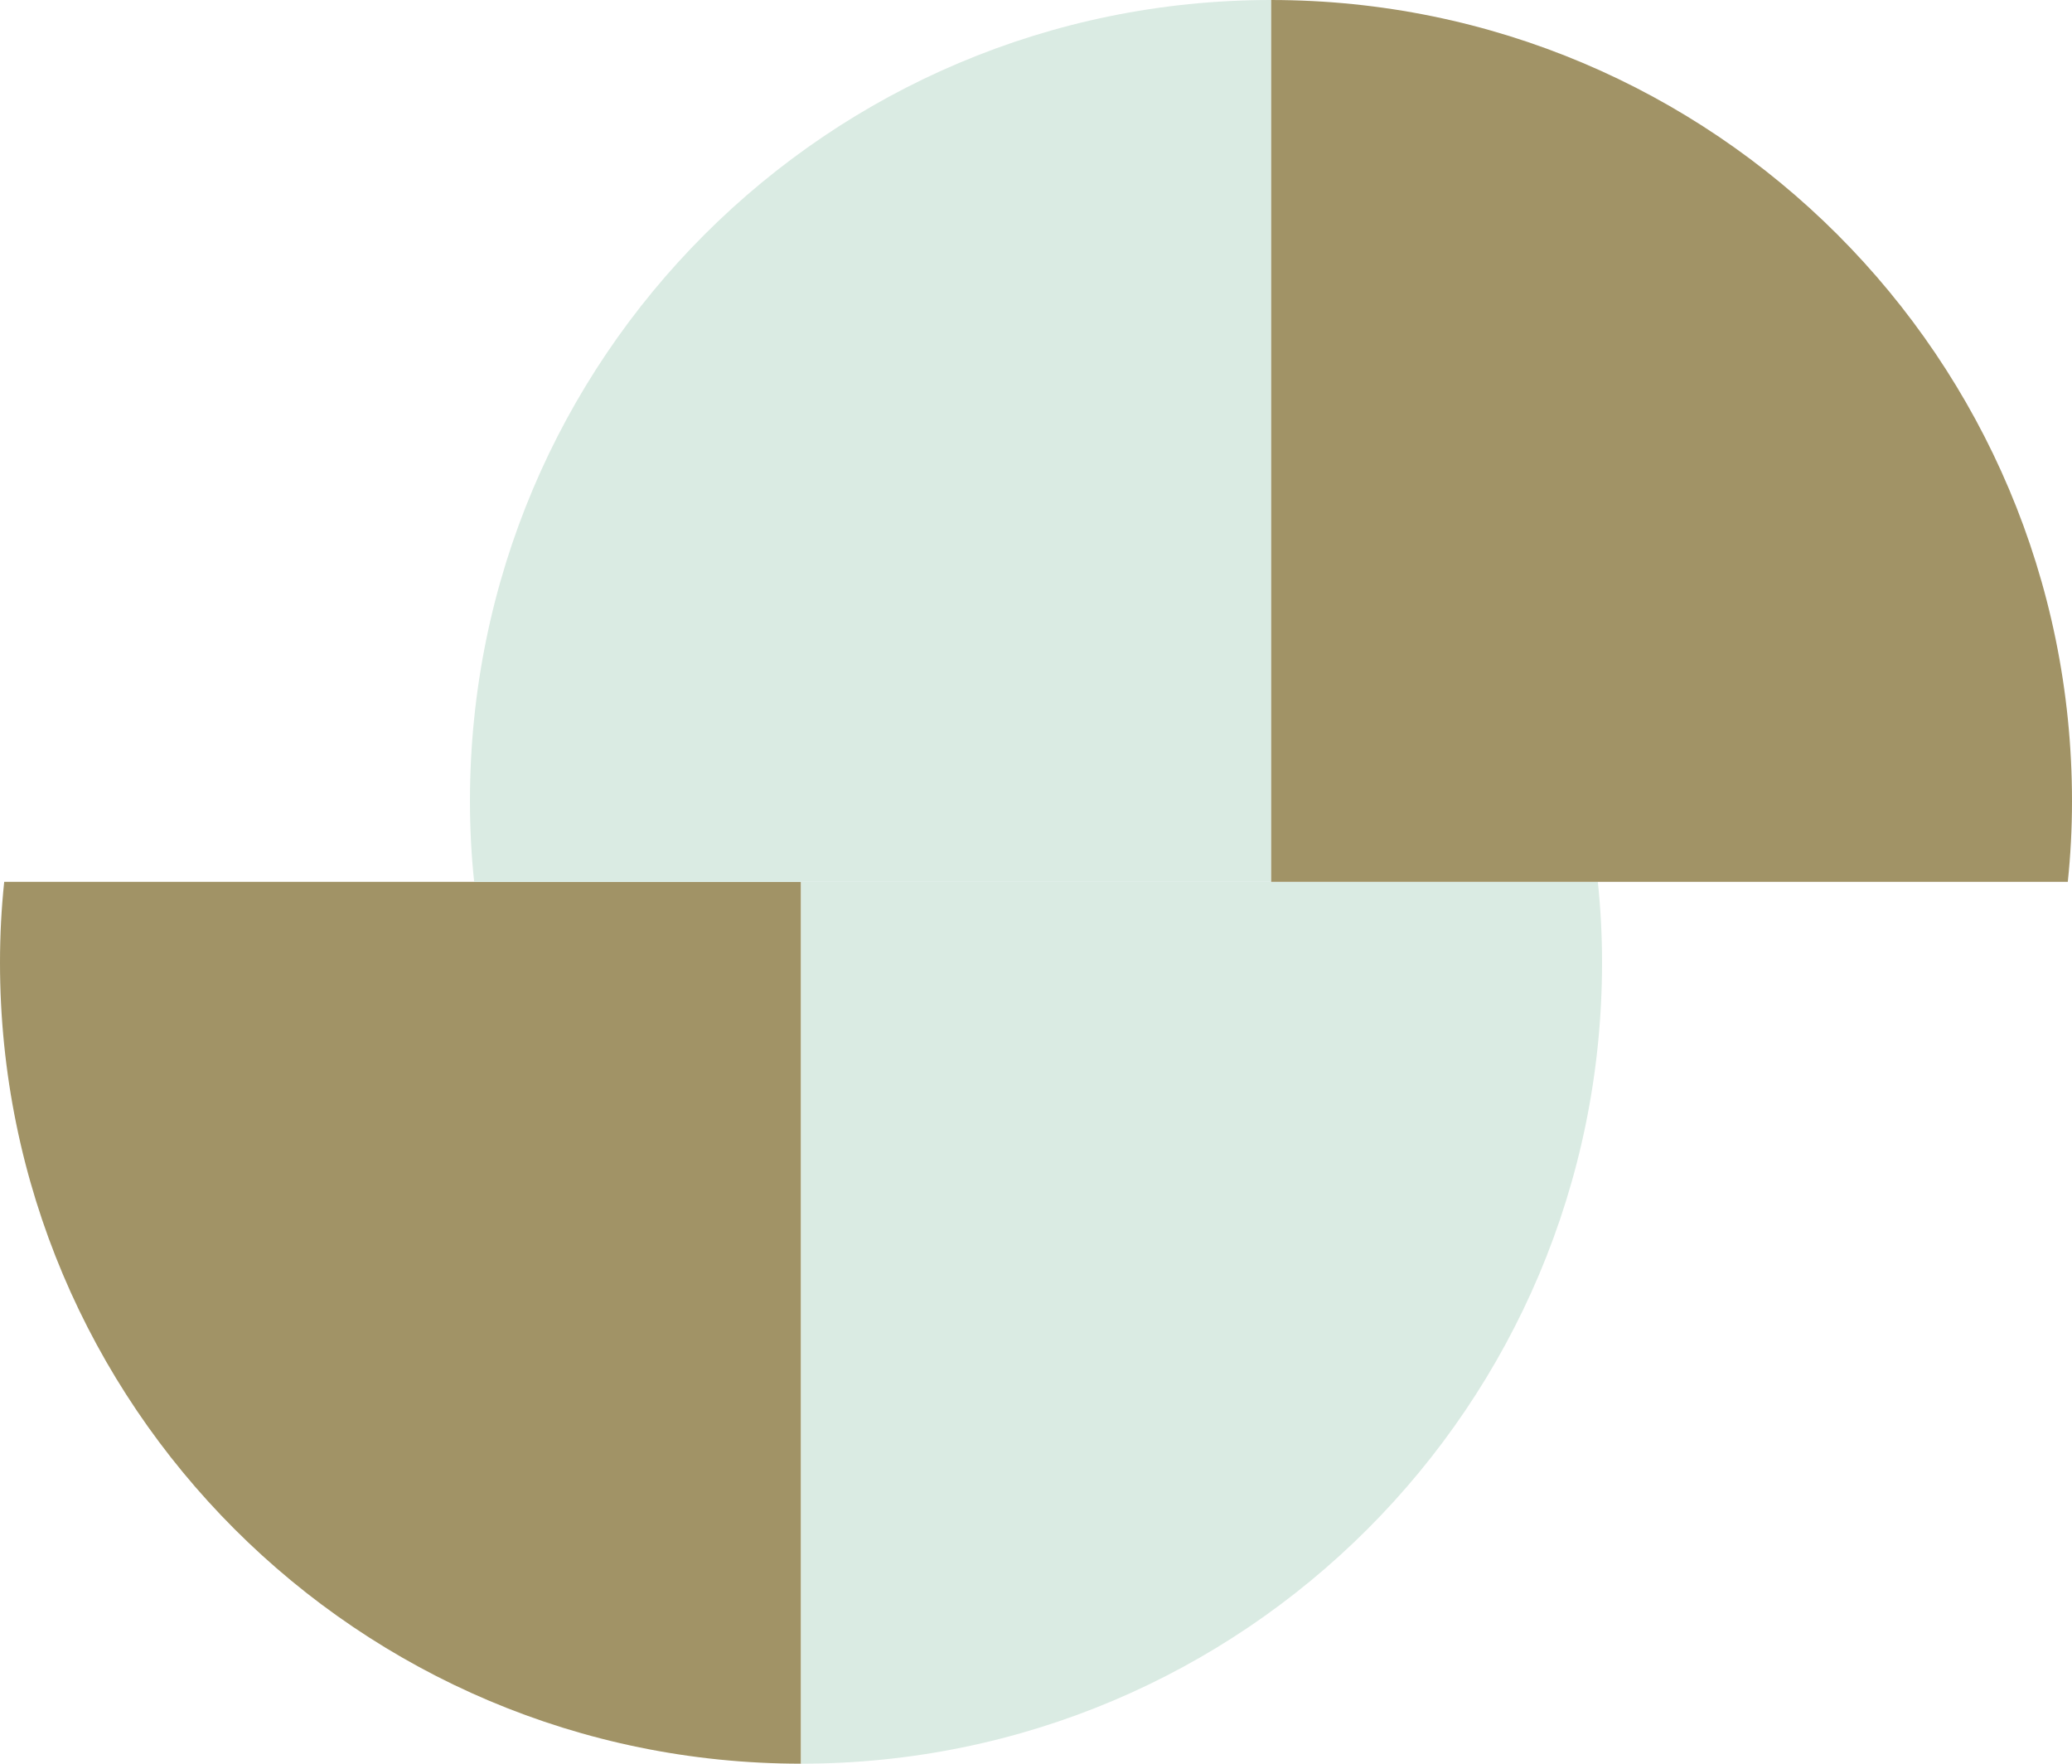
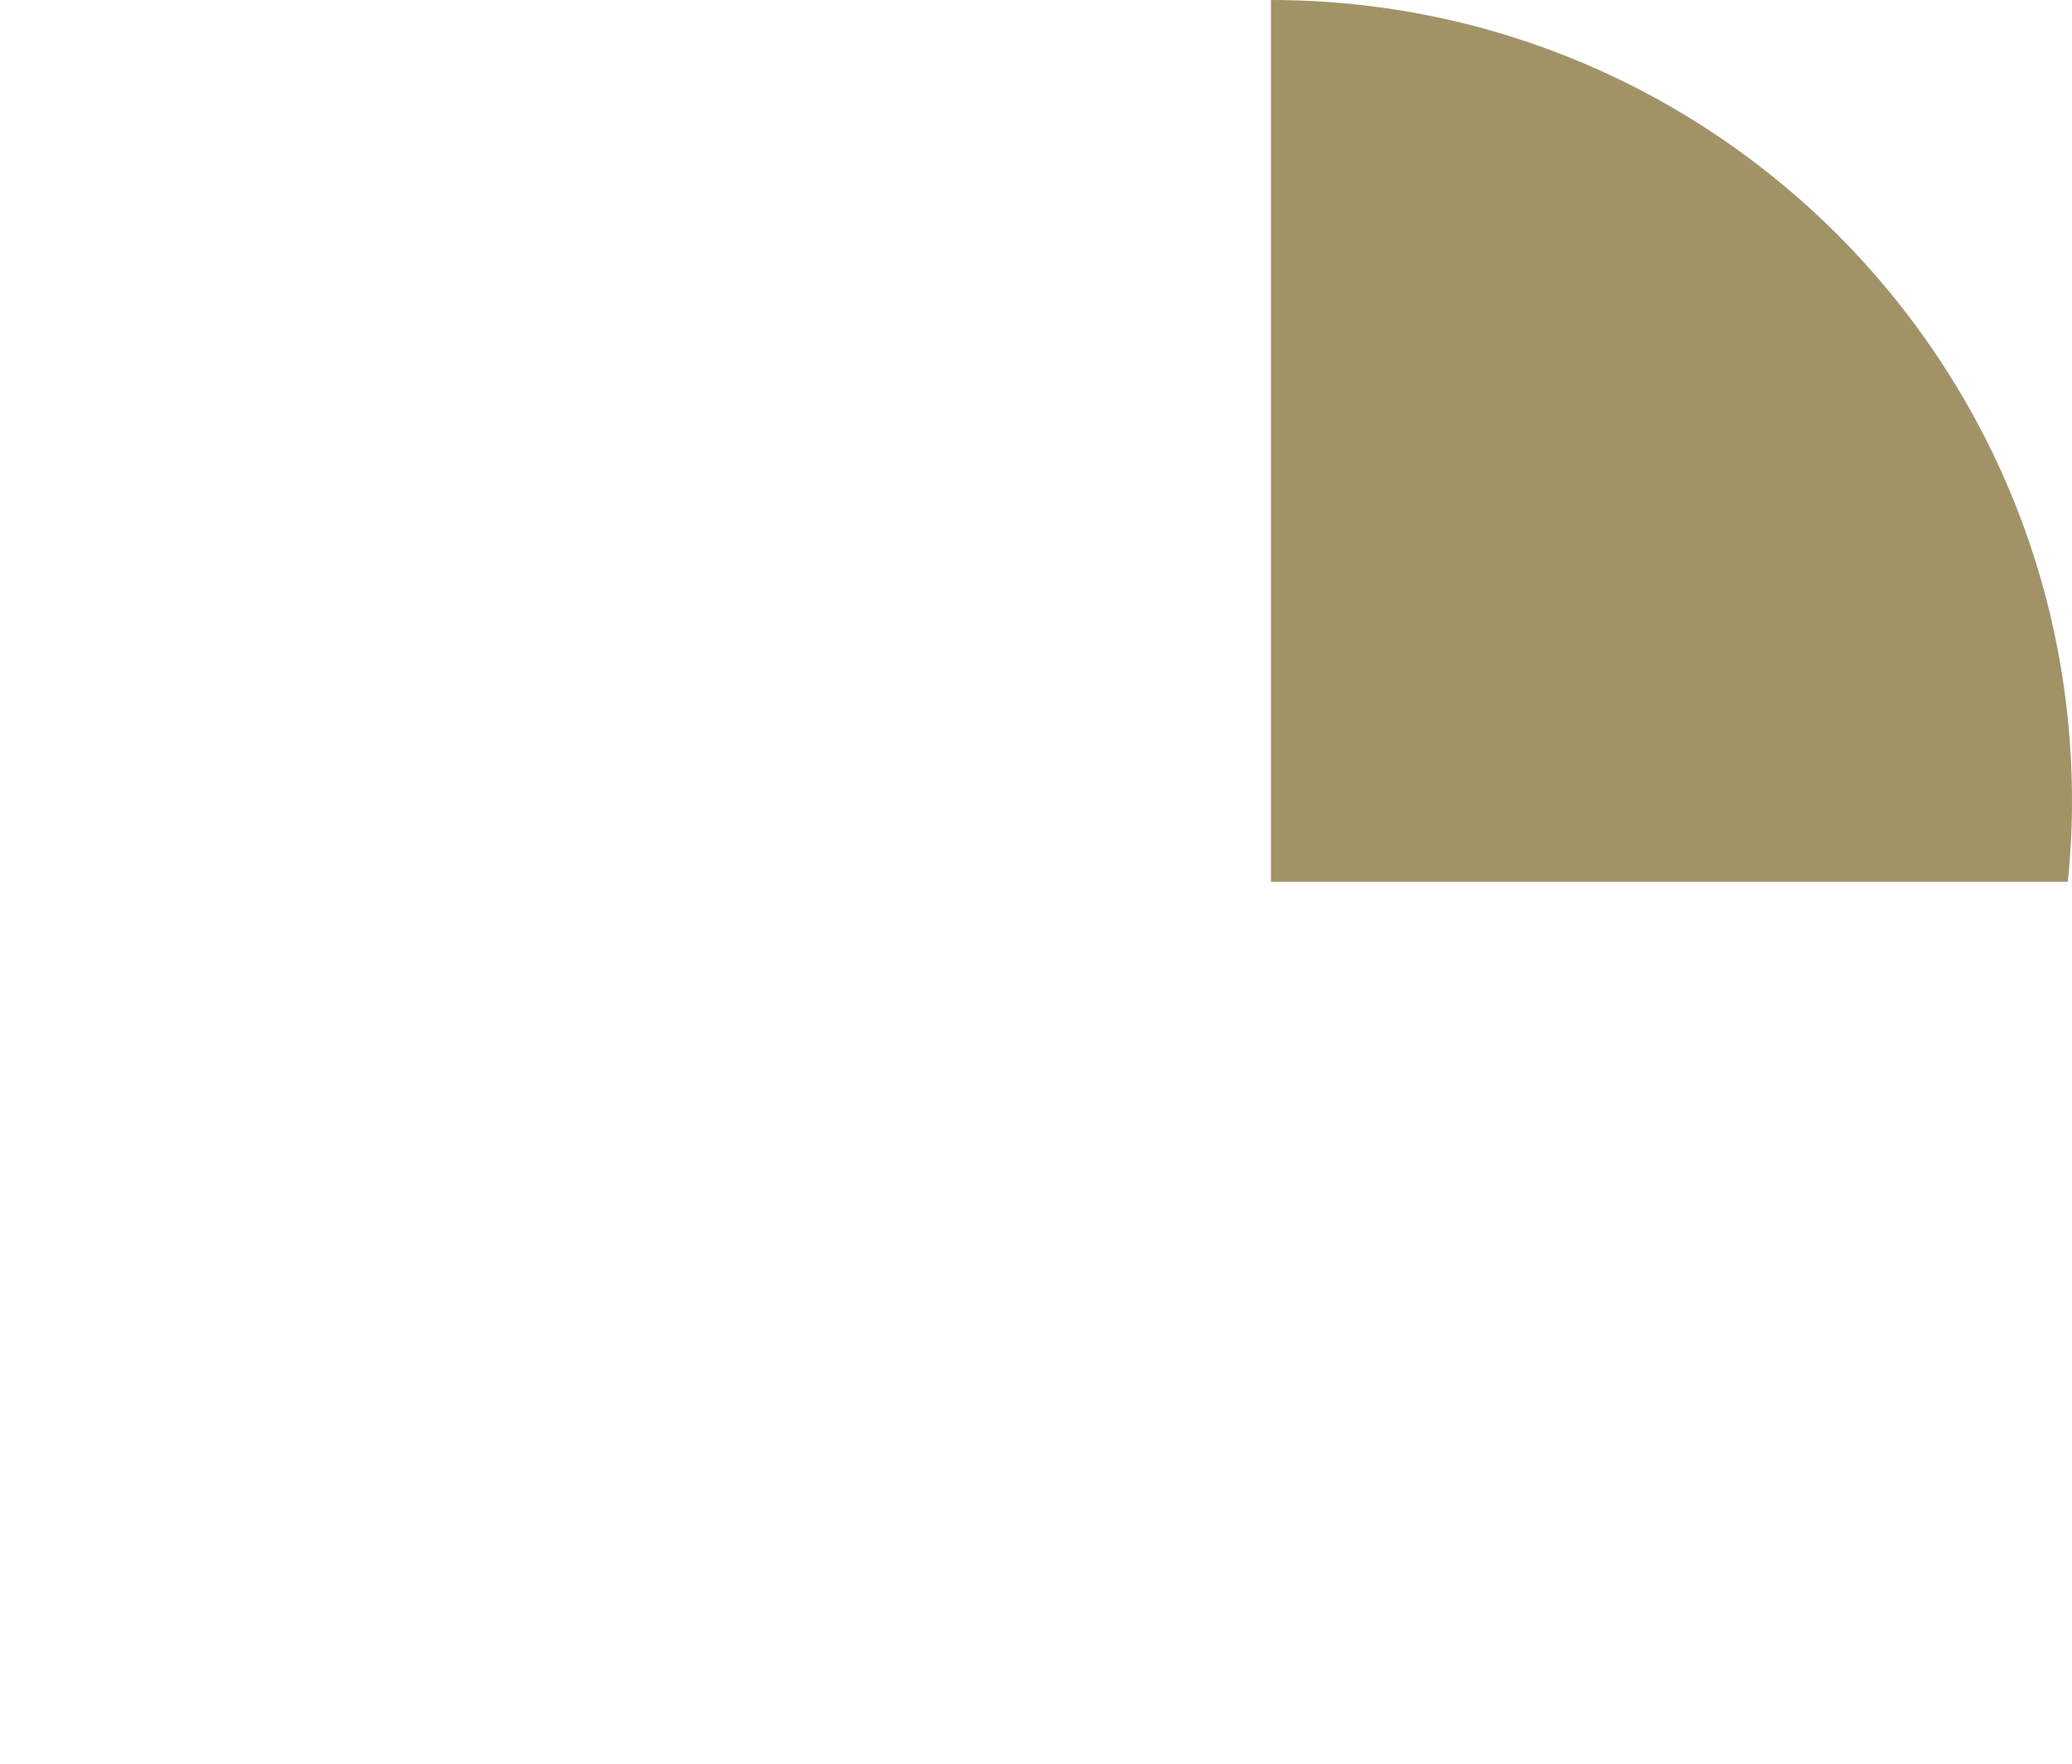
<svg xmlns="http://www.w3.org/2000/svg" id="Layer_2" viewBox="0 0 29.54 25.14">
  <defs>
    <style>      .cls-1 {        fill: #a19366;      }      .cls-2 {        fill: #daebe3;      }    </style>
  </defs>
  <g id="Capa_1">
    <g>
-       <path class="cls-1" d="M.06,12.57c-.04.38-.06.76-.06,1.15,0,6.31,5.11,11.42,11.42,11.42v-12.57H.06Z" />
-       <path class="cls-2" d="M11.42,12.57v12.57c6.31,0,11.42-5.11,11.42-11.42,0-.39-.02-.77-.06-1.15h-11.36Z" />
      <path class="cls-1" d="M29.48,12.57c.04-.38.06-.76.06-1.15,0-6.31-5.11-11.42-11.42-11.42v12.57h11.36Z" />
-       <path class="cls-2" d="M18.12,12.57V0C11.81,0,6.7,5.11,6.7,11.42c0,.39.02.77.06,1.15h11.36Z" />
    </g>
  </g>
</svg>